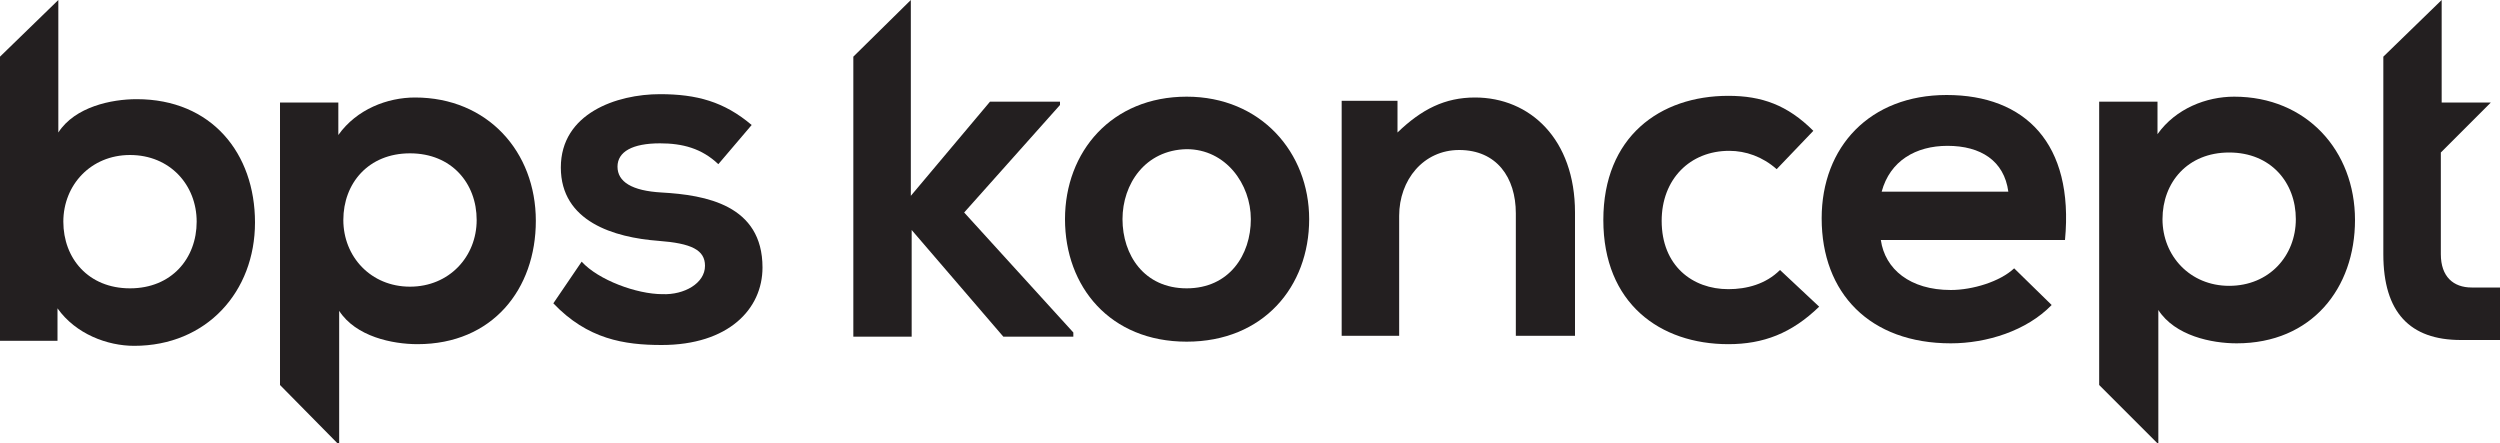
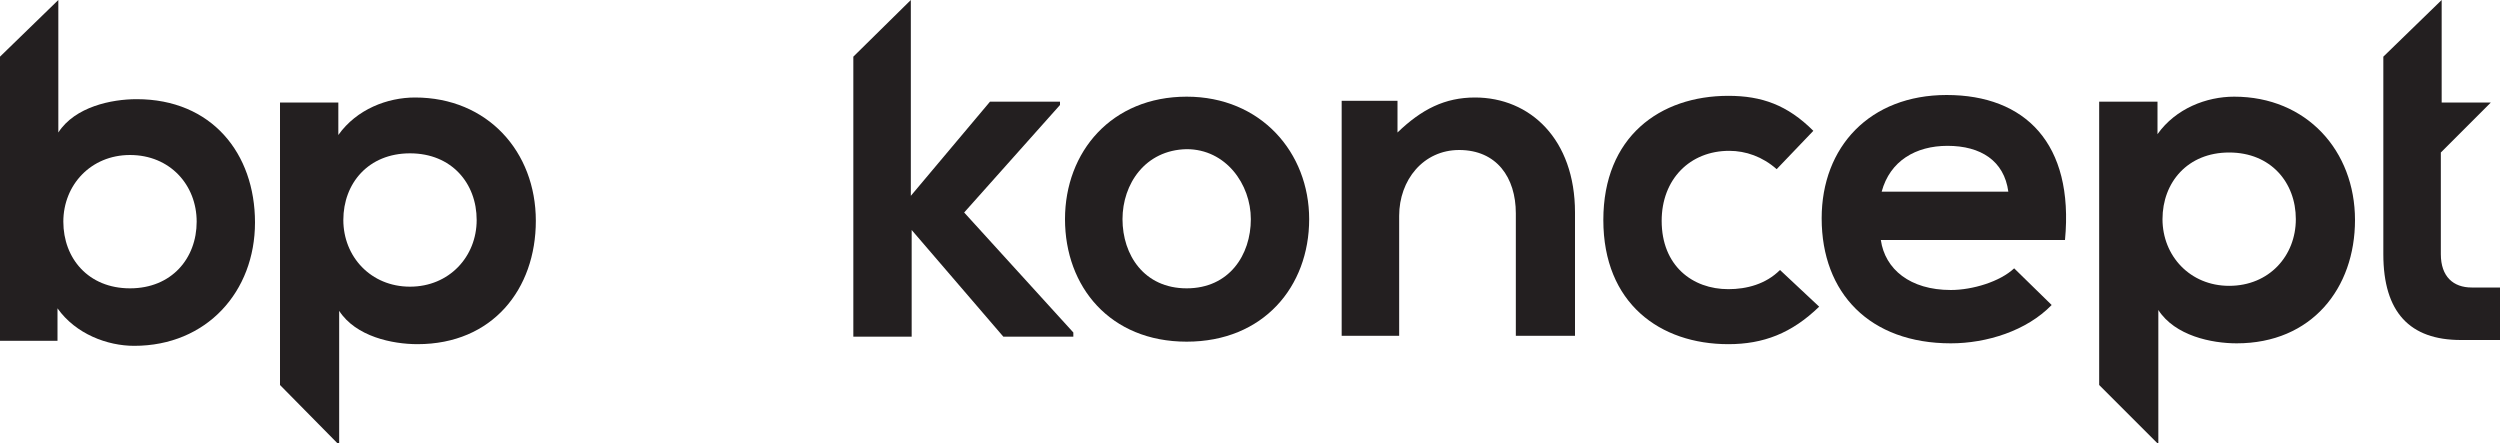
<svg xmlns="http://www.w3.org/2000/svg" version="1.1" id="Warstwa_1" x="0px" y="0px" viewBox="0 0 300 53.2" style="enable-background:new 0 0 300 53.2;" xml:space="preserve">
  <style type="text/css">
	.st0{fill:#231F20;}
</style>
  <g>
    <path class="st0" d="M109.3,0v23.5l9.5-11.3h8.4v0.4l-11.5,12.9l13.1,14.4v0.5h-8.4l-11-12.8v12.8h-7V6.8L109.3,0z" />
    <path class="st0" d="M157.1,26.3c0,8.1-5.5,14.7-14.7,14.7c-9.2,0-14.6-6.6-14.6-14.7c0-8.1,5.6-14.7,14.6-14.7   C151.3,11.6,157.1,18.3,157.1,26.3z M134.7,26.3c0,4.3,2.6,8.3,7.7,8.3c5.1,0,7.7-4,7.7-8.3c0-4.2-3-8.4-7.7-8.4   C137.4,18,134.7,22.1,134.7,26.3z" />
    <path class="st0" d="M181.9,40.4V25.6c0-4.3-2.3-7.6-6.8-7.6c-4.3,0-7.2,3.6-7.2,7.9v14.4H161V12.1h6.7l0,3.8   c2.9-2.8,5.7-4.2,9.3-4.2c6.6,0,12,5,12,13.8v14.8H181.9z" />
    <path class="st0" d="M218.3,36.8c-3.3,3.2-6.7,4.5-10.9,4.5c-8.2,0-15-4.9-15-14.9c0-10,6.8-14.9,15-14.9c4,0,7.1,1.1,10.2,4.2   l-4.4,4.6c-1.7-1.5-3.7-2.2-5.7-2.2c-4.7,0-8.1,3.4-8.1,8.4c0,5.4,3.7,8.2,8,8.2c2.2,0,4.5-0.6,6.2-2.3L218.3,36.8z" />
    <path class="st0" d="M225.7,28.8c0.5,3.5,3.5,6,8.4,6c2.6,0,5.9-1,7.6-2.6l4.5,4.4c-3,3.1-7.8,4.6-12.1,4.6c-9.7,0-15.5-6-15.5-15   c0-8.6,5.8-14.8,15-14.8c9.4,0,15.3,5.8,14.2,17.4H225.7z M241,23c-0.5-3.7-3.3-5.5-7.3-5.5c-3.8,0-6.9,1.8-7.9,5.5H241z" />
    <path class="st0" d="M251.9,46.2v-34h7l0,3.9c2.2-3.1,5.9-4.5,9.2-4.5c8.7,0,14.5,6.5,14.5,14.8c0,8.2-5.2,14.8-14.2,14.8   c-3,0-7.4-0.9-9.4-4v16.1L251.9,46.2z M275.5,26.3c0-4.4-3-8-8-8c-5,0-8,3.6-8,8c0,4.4,3.3,8,8,8C272.3,34.3,275.5,30.7,275.5,26.3   z" />
    <path class="st0" d="M7,0v15.9c2-3.1,6.4-4,9.4-4c9,0,14.2,6.5,14.2,14.8c0,8.3-5.8,14.8-14.5,14.8c-3.2,0-7-1.4-9.2-4.5l0,3.9H0   V6.8L7,0z M15.6,18.6c-4.7,0-8,3.6-8,8c0,4.4,3,8,8,8c5,0,8-3.6,8-8C23.6,22.2,20.4,18.6,15.6,18.6z" />
    <path class="st0" d="M33.6,46.2V12.3h7l0,3.9c2.2-3.1,5.9-4.5,9.2-4.5c8.7,0,14.5,6.5,14.5,14.8c0,8.2-5.2,14.8-14.2,14.8   c-3,0-7.4-0.9-9.4-4v16.1L33.6,46.2z M57.2,26.4c0-4.4-3-8-8-8c-5,0-8,3.6-8,8c0,4.4,3.3,8,8,8C53.9,34.4,57.2,30.8,57.2,26.4z" />
    <path class="st0" d="M293,0v12.3h5.9l-6,6l0,0v12.2c0,2.7,1.5,4,3.7,4c1.1,0,2.4,0,3.4,0v6.3c-1.3,0-3.3,0-4.7,0   c-6.1,0-9.3-3.3-9.3-10.3V18.3V6.8L293,0z" />
    <g>
-       <path class="st0" d="M86.2,19.7c-2-1.9-4.3-2.5-7-2.5c-3.3,0-5.1,1-5.1,2.8c0,1.8,1.7,2.9,5.3,3.1c5.3,0.3,12.1,1.5,12.1,9    c0,5-4.1,9.3-12.1,9.3c-4.5,0-8.9-0.7-13-5l3.4-5c2,2.2,6.6,3.9,9.7,3.9c2.6,0.1,5.1-1.3,5.1-3.4c0-1.9-1.6-2.7-5.6-3    c-5.3-0.4-11.7-2.3-11.7-8.8c0-6.5,6.7-8.8,11.9-8.8c4.4,0,7.7,0.9,11,3.7L86.2,19.7z" />
-     </g>
+       </g>
  </g>
</svg>